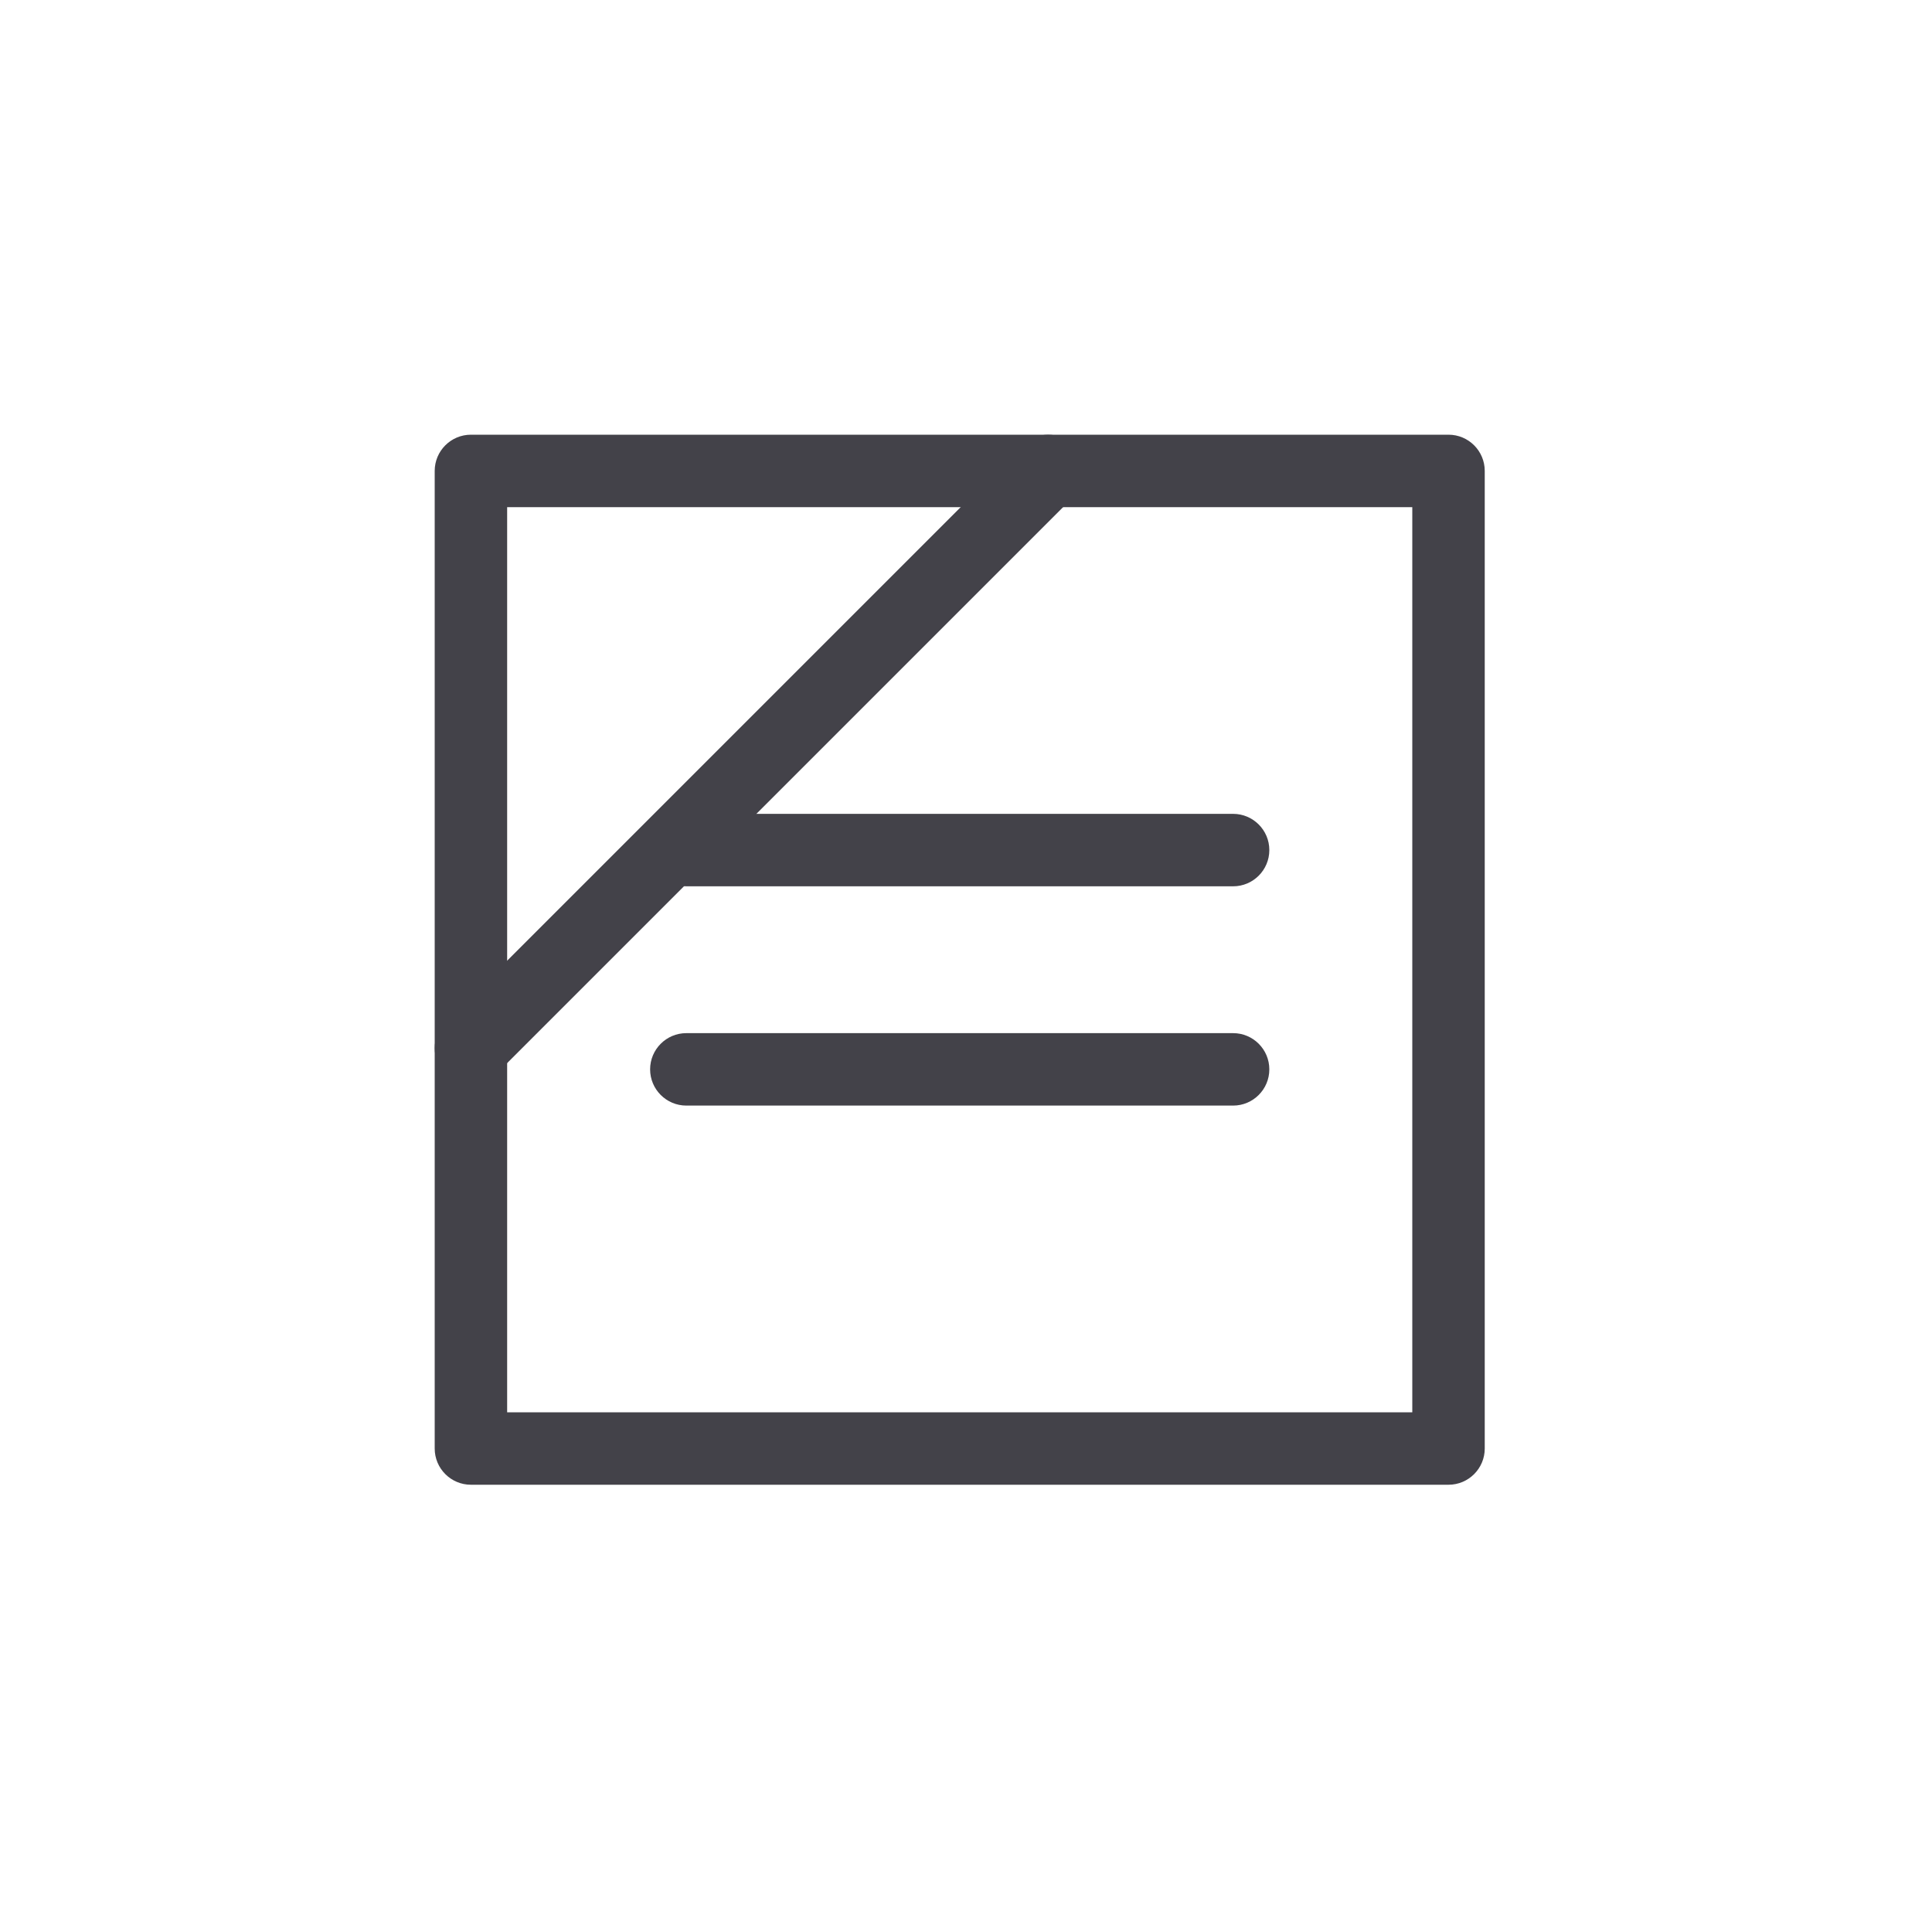
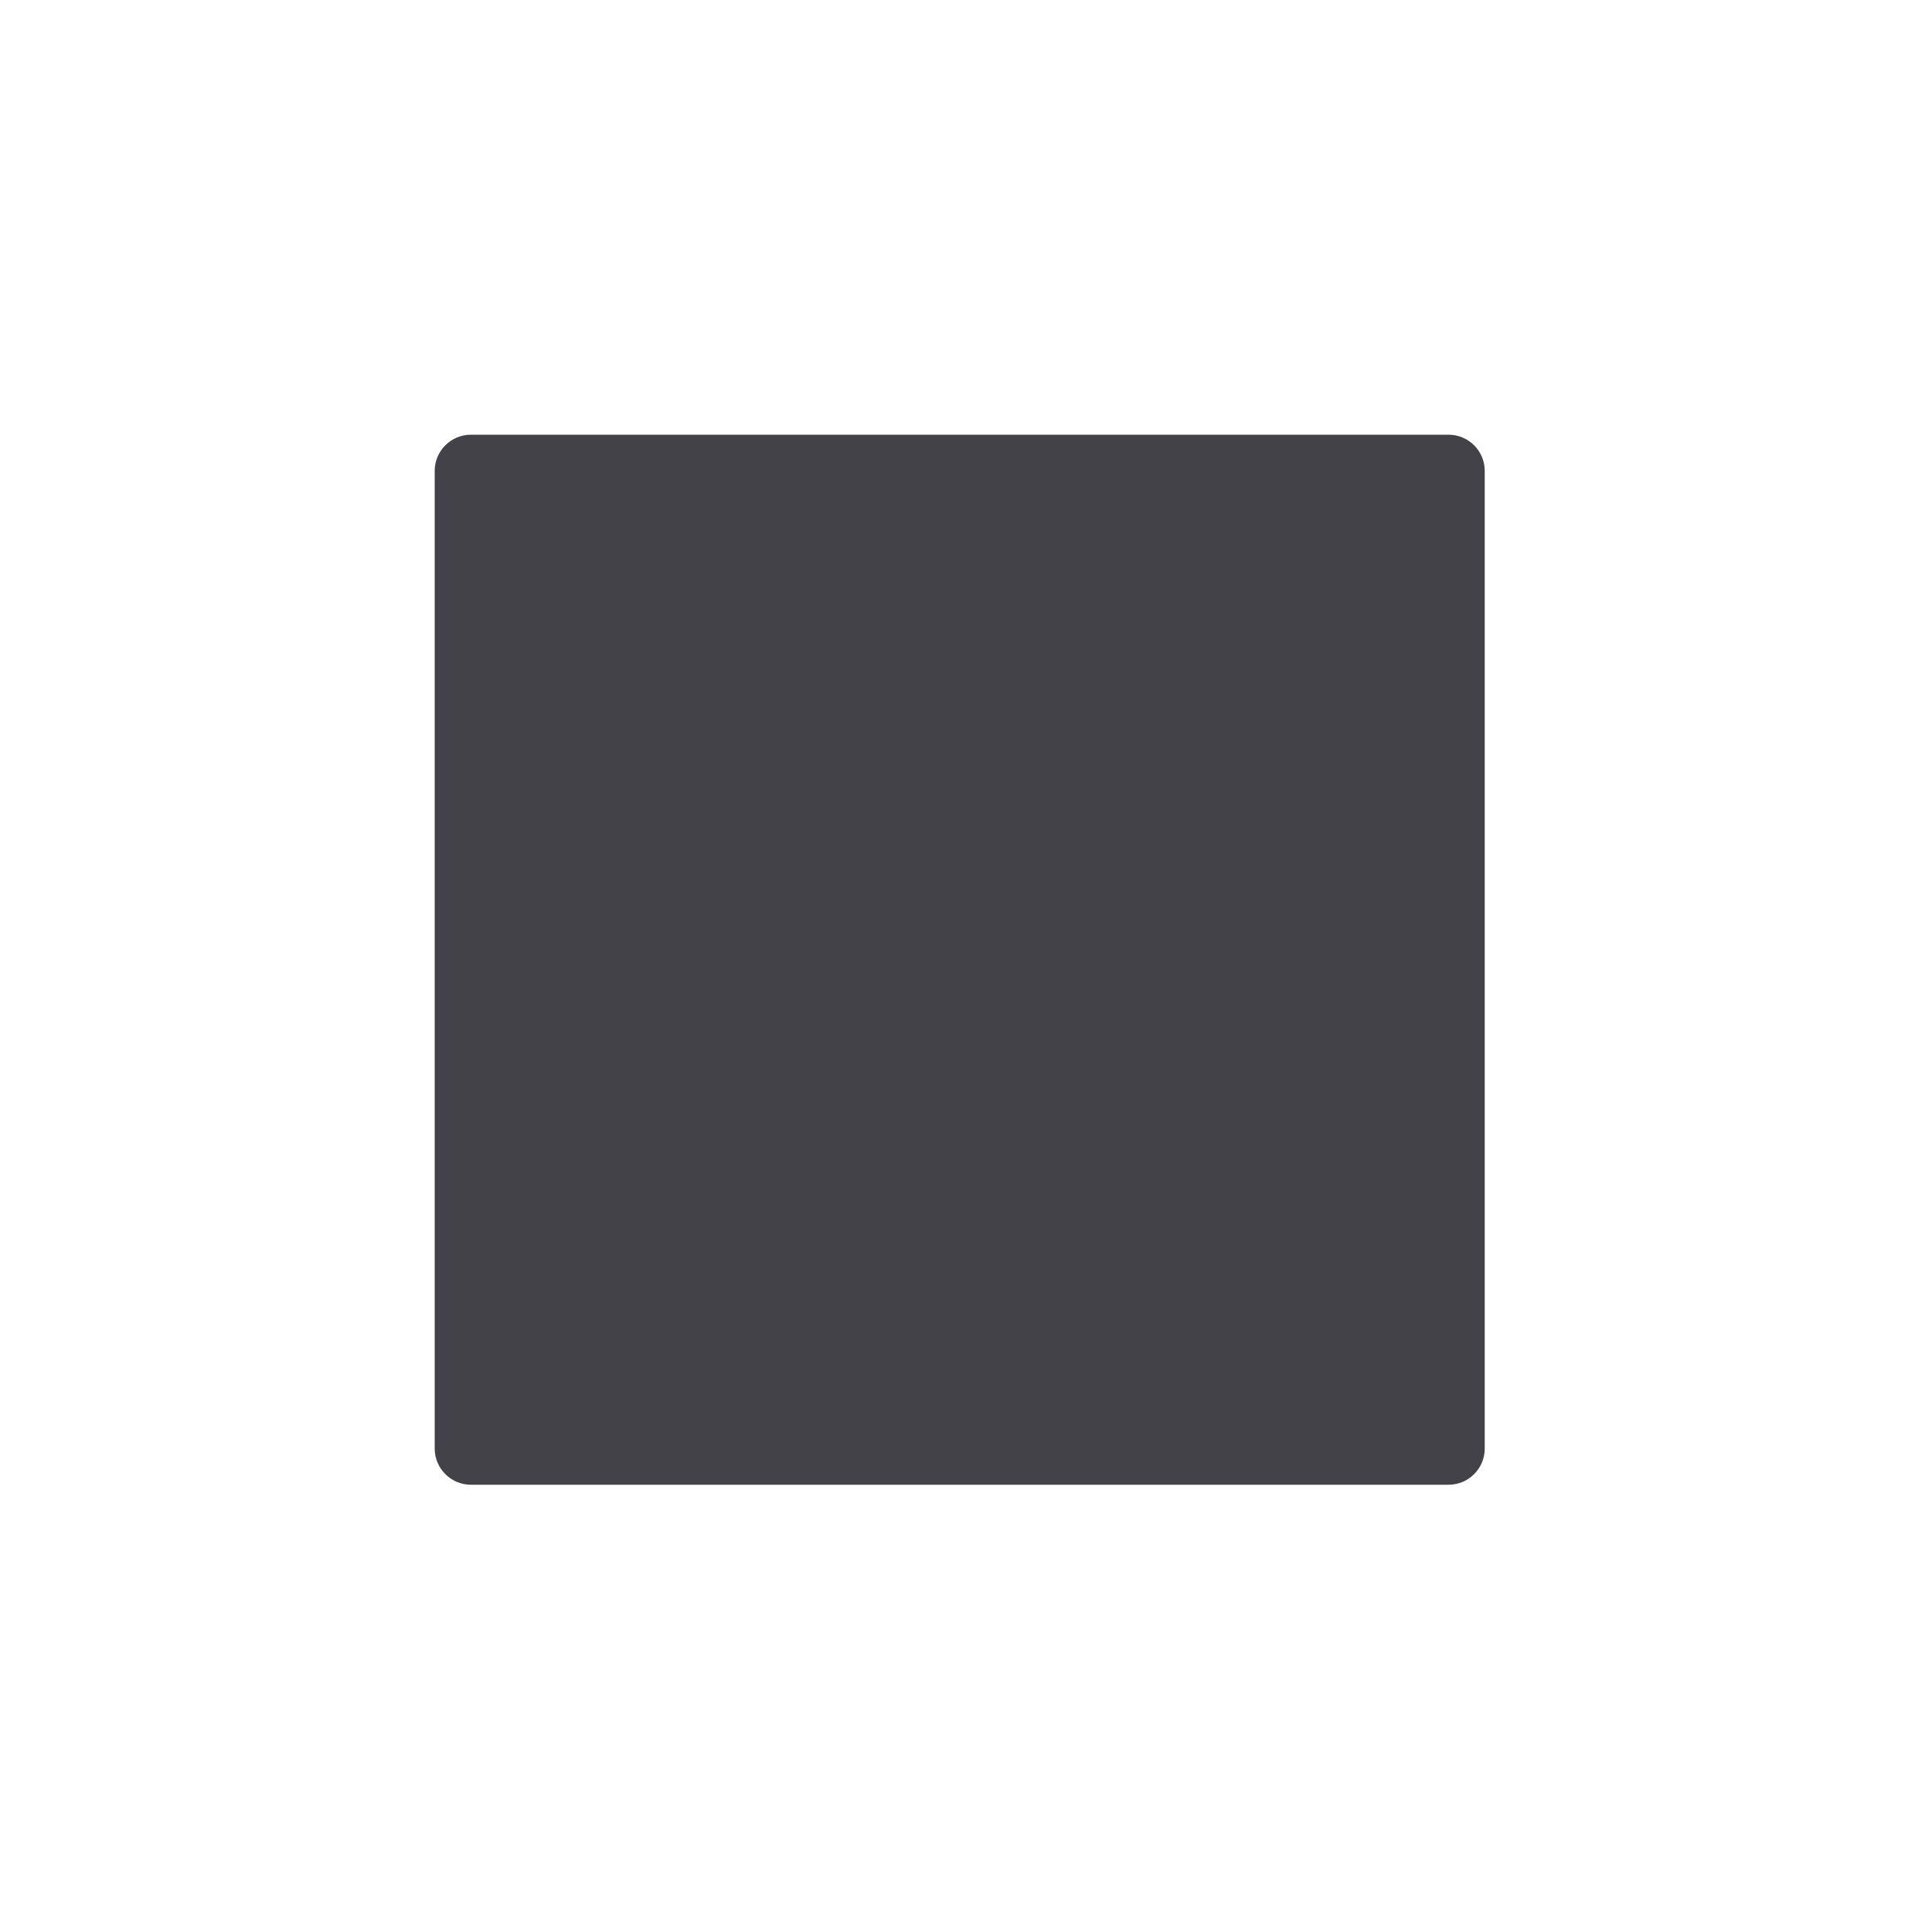
<svg xmlns="http://www.w3.org/2000/svg" fill="none" viewBox="0 0 40 40" height="40" width="40">
-   <path fill="#434249" d="M9 9.75C9 9.336 9.336 9 9.75 9H29.99C30.404 9 30.74 9.336 30.74 9.75V29.99C30.74 30.404 30.404 30.74 29.99 30.74H9.75C9.336 30.74 9 30.404 9 29.99V9.75ZM10.5 10.5V29.24H29.24V10.5H10.5Z" clip-rule="evenodd" fill-rule="evenodd" />
-   <path fill="#434249" d="M13.46 17.6C13.46 17.186 13.796 16.85 14.21 16.85H25.53C25.944 16.85 26.28 17.186 26.28 17.6C26.28 18.014 25.944 18.35 25.53 18.35H14.21C13.796 18.35 13.46 18.014 13.46 17.6Z" clip-rule="evenodd" fill-rule="evenodd" />
+   <path fill="#434249" d="M9 9.75C9 9.336 9.336 9 9.75 9H29.99C30.404 9 30.74 9.336 30.74 9.75V29.99C30.74 30.404 30.404 30.74 29.99 30.74H9.75C9.336 30.74 9 30.404 9 29.99V9.75ZM10.5 10.5V29.24V10.5H10.5Z" clip-rule="evenodd" fill-rule="evenodd" />
  <path fill="#434249" d="M13.46 22.14C13.46 21.726 13.796 21.39 14.21 21.39H25.53C25.944 21.39 26.28 21.726 26.28 22.14C26.28 22.554 25.944 22.89 25.53 22.89H14.21C13.796 22.89 13.46 22.554 13.46 22.14Z" clip-rule="evenodd" fill-rule="evenodd" />
-   <path fill="#434249" d="M22.23 9.22C22.523 9.513 22.523 9.987 22.23 10.28L10.28 22.23C9.987 22.523 9.513 22.523 9.22 22.23C8.927 21.937 8.927 21.463 9.22 21.17L21.17 9.22C21.463 8.927 21.937 8.927 22.23 9.22Z" clip-rule="evenodd" fill-rule="evenodd" />
</svg>